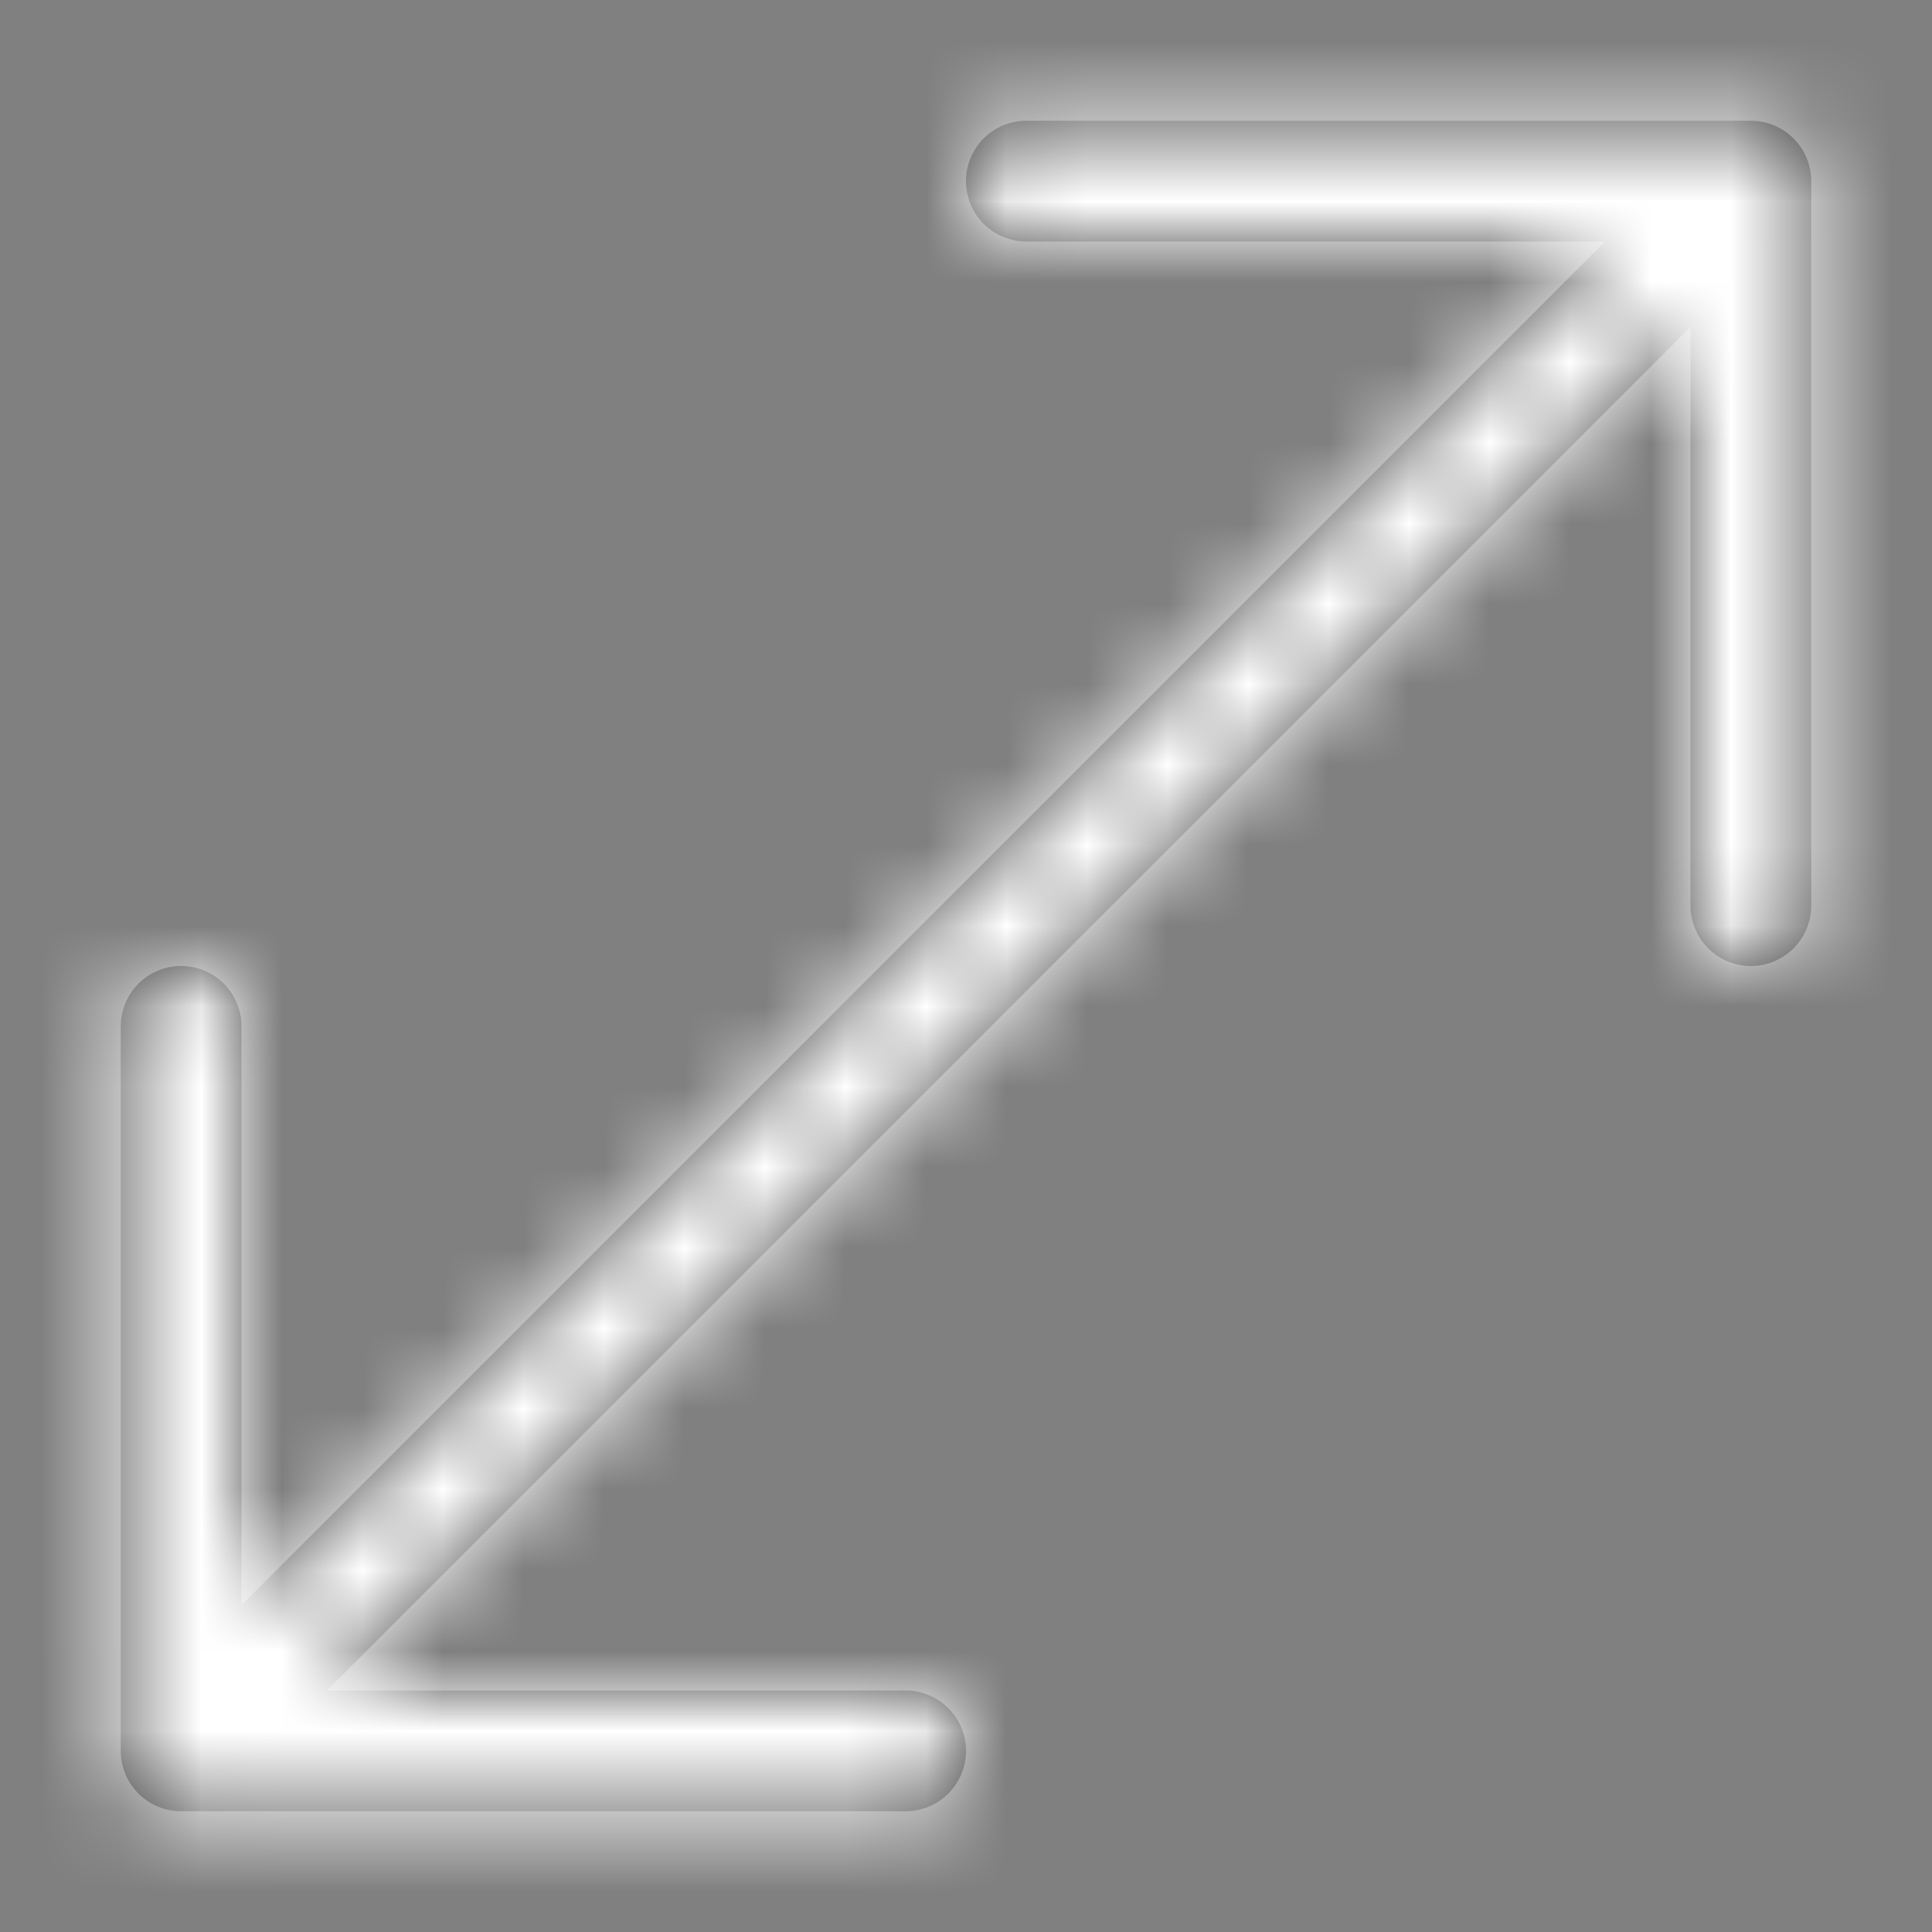
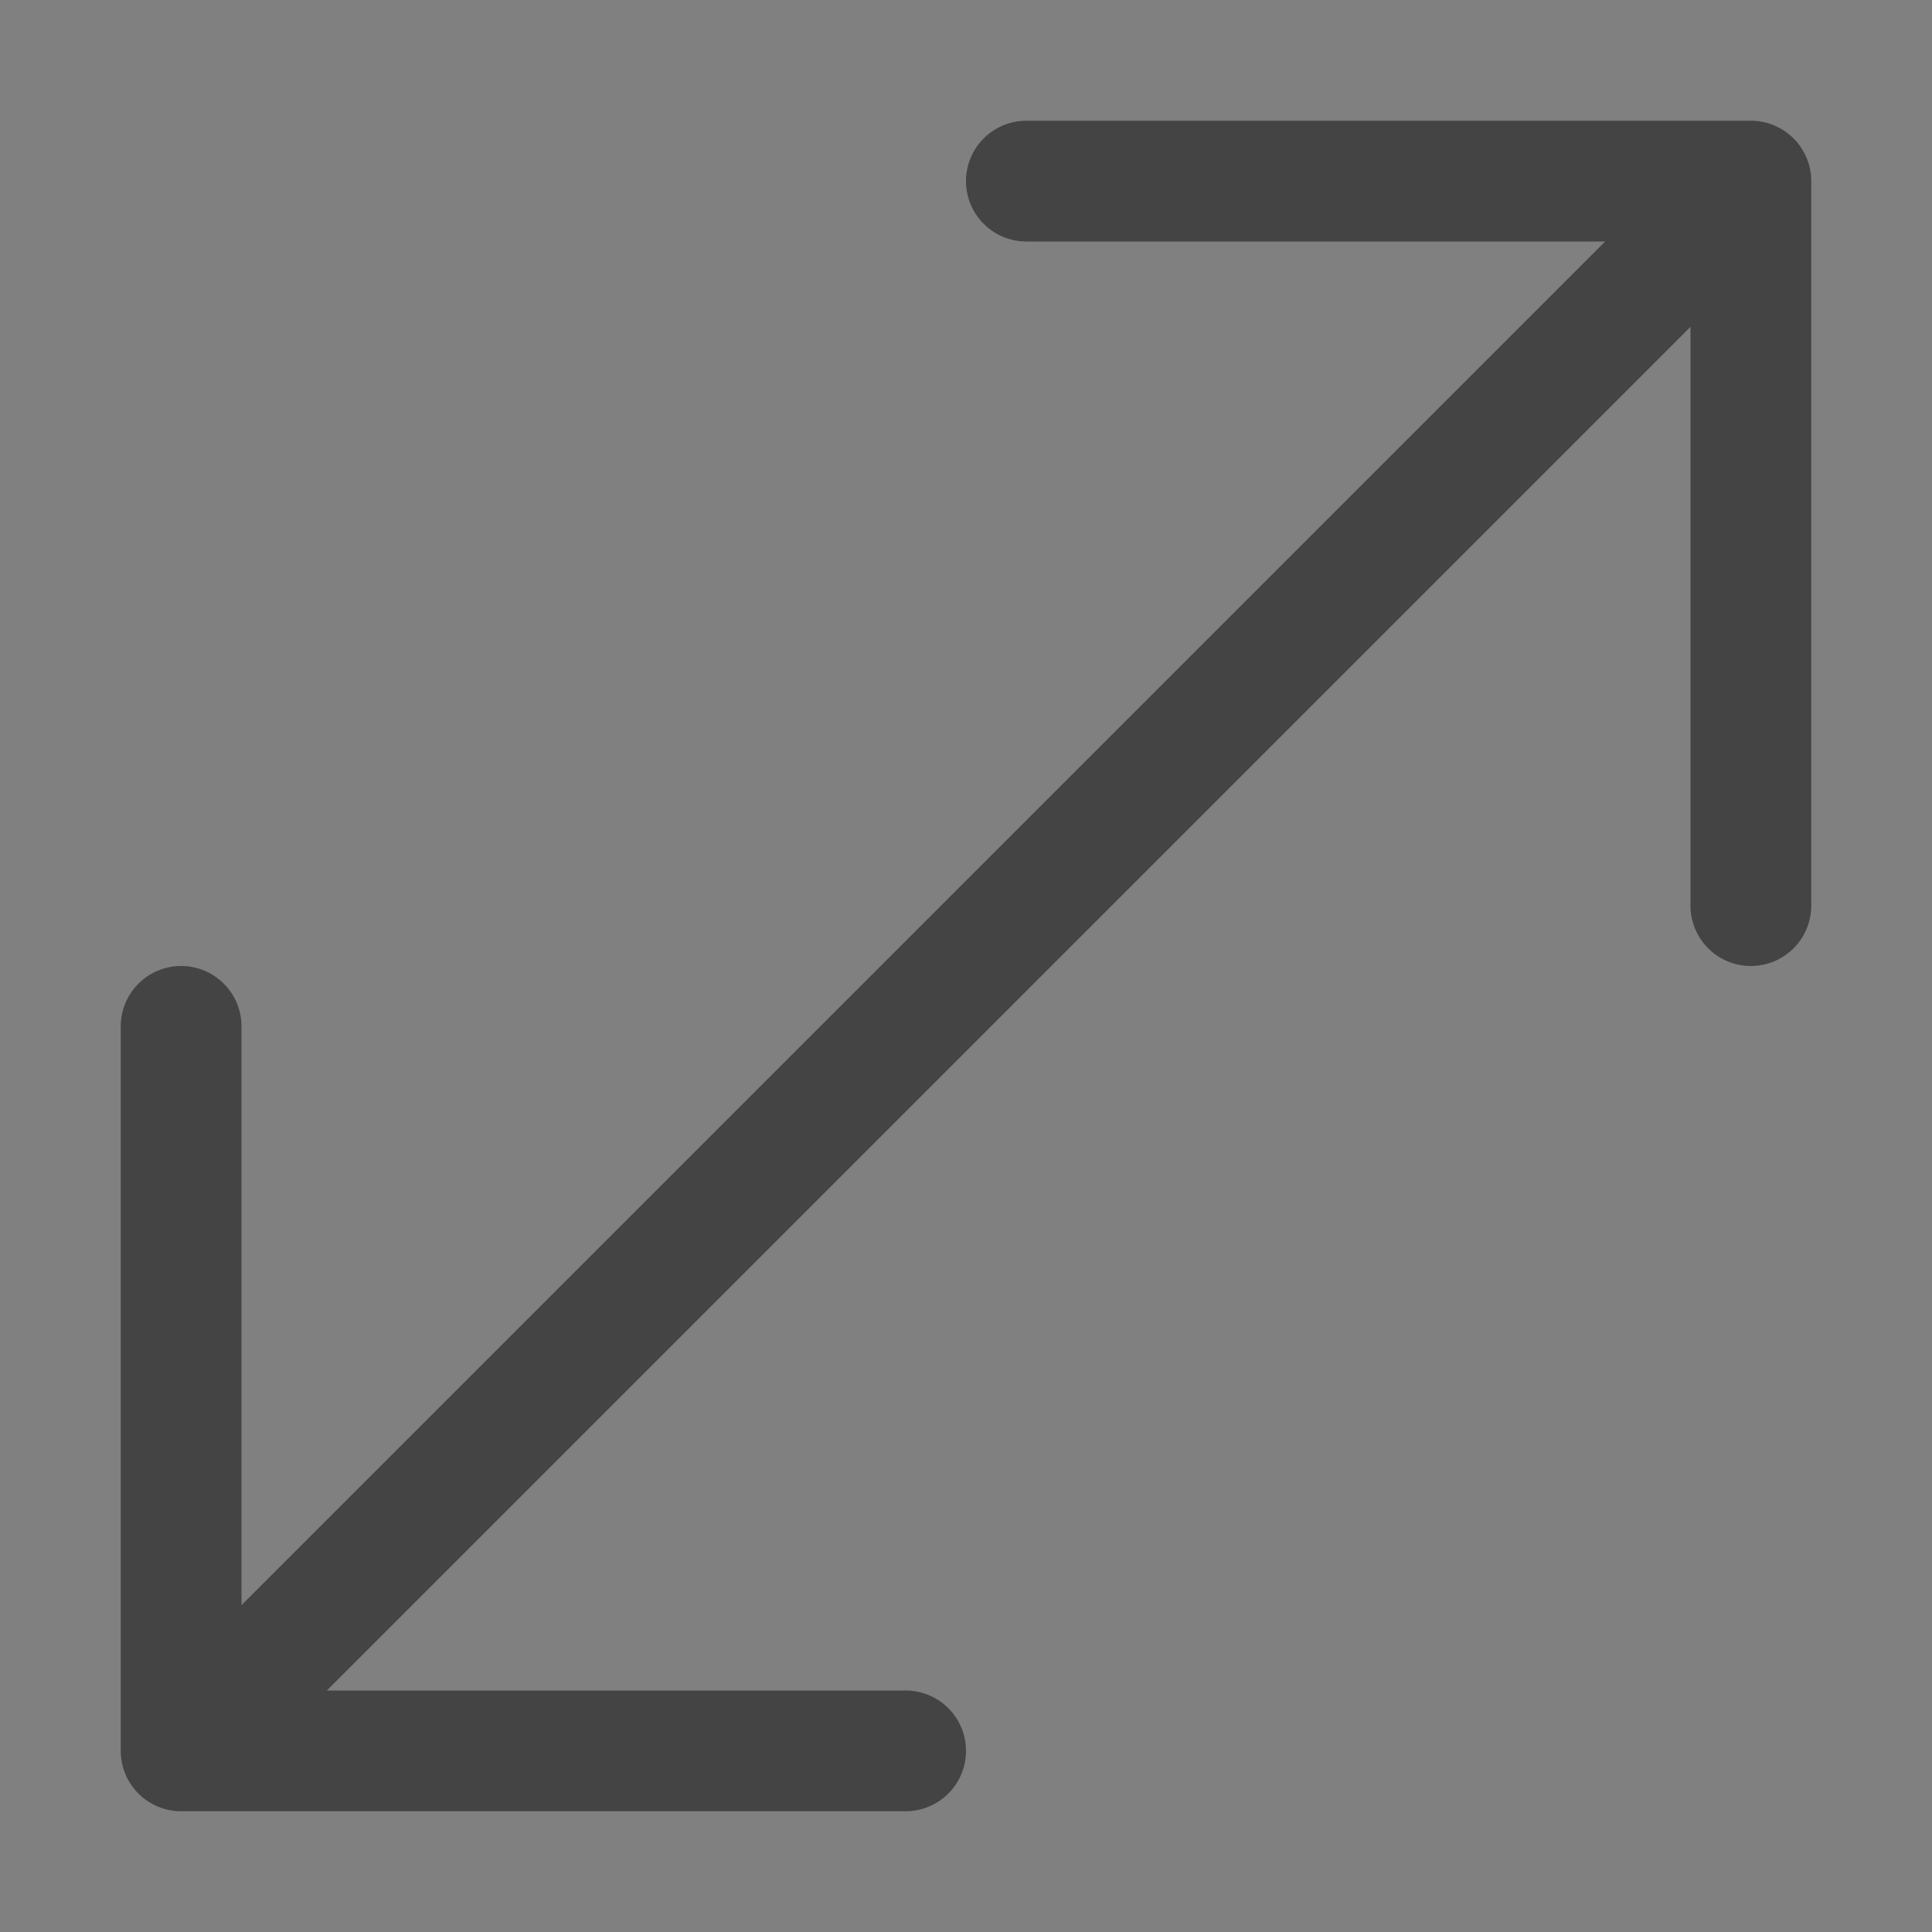
<svg xmlns="http://www.w3.org/2000/svg" xmlns:xlink="http://www.w3.org/1999/xlink" width="24" height="24" viewBox="0 0 24 24">
  <rect x="0" y="0" width="24" height="24" fill="#808080" stroke="none" />
  <defs>
    <path id="a" d="M3 19.94L19.94 3h-7.19a.75.75 0 1 1 0-1.5h9a.75.75 0 0 1 .75.75v9a.75.75 0 1 1-1.5 0V4.06L4.06 21h7.19a.75.75 0 1 1 0 1.5h-9a.75.75 0 0 1-.75-.75v-9a.75.75 0 1 1 1.5 0v7.19z" />
  </defs>
  <g fill="none" fill-rule="evenodd">
-     <path d="M0 0h24v24H0z" />
    <mask id="b" fill="#fff">
      <use xlink:href="#a" />
    </mask>
    <use fill="#444" fill-rule="nonzero" xlink:href="#a" />
    <g fill="#FFF" mask="url(#b)">
-       <path d="M0 0h24v24H0z" />
-     </g>
+       </g>
  </g>
</svg>